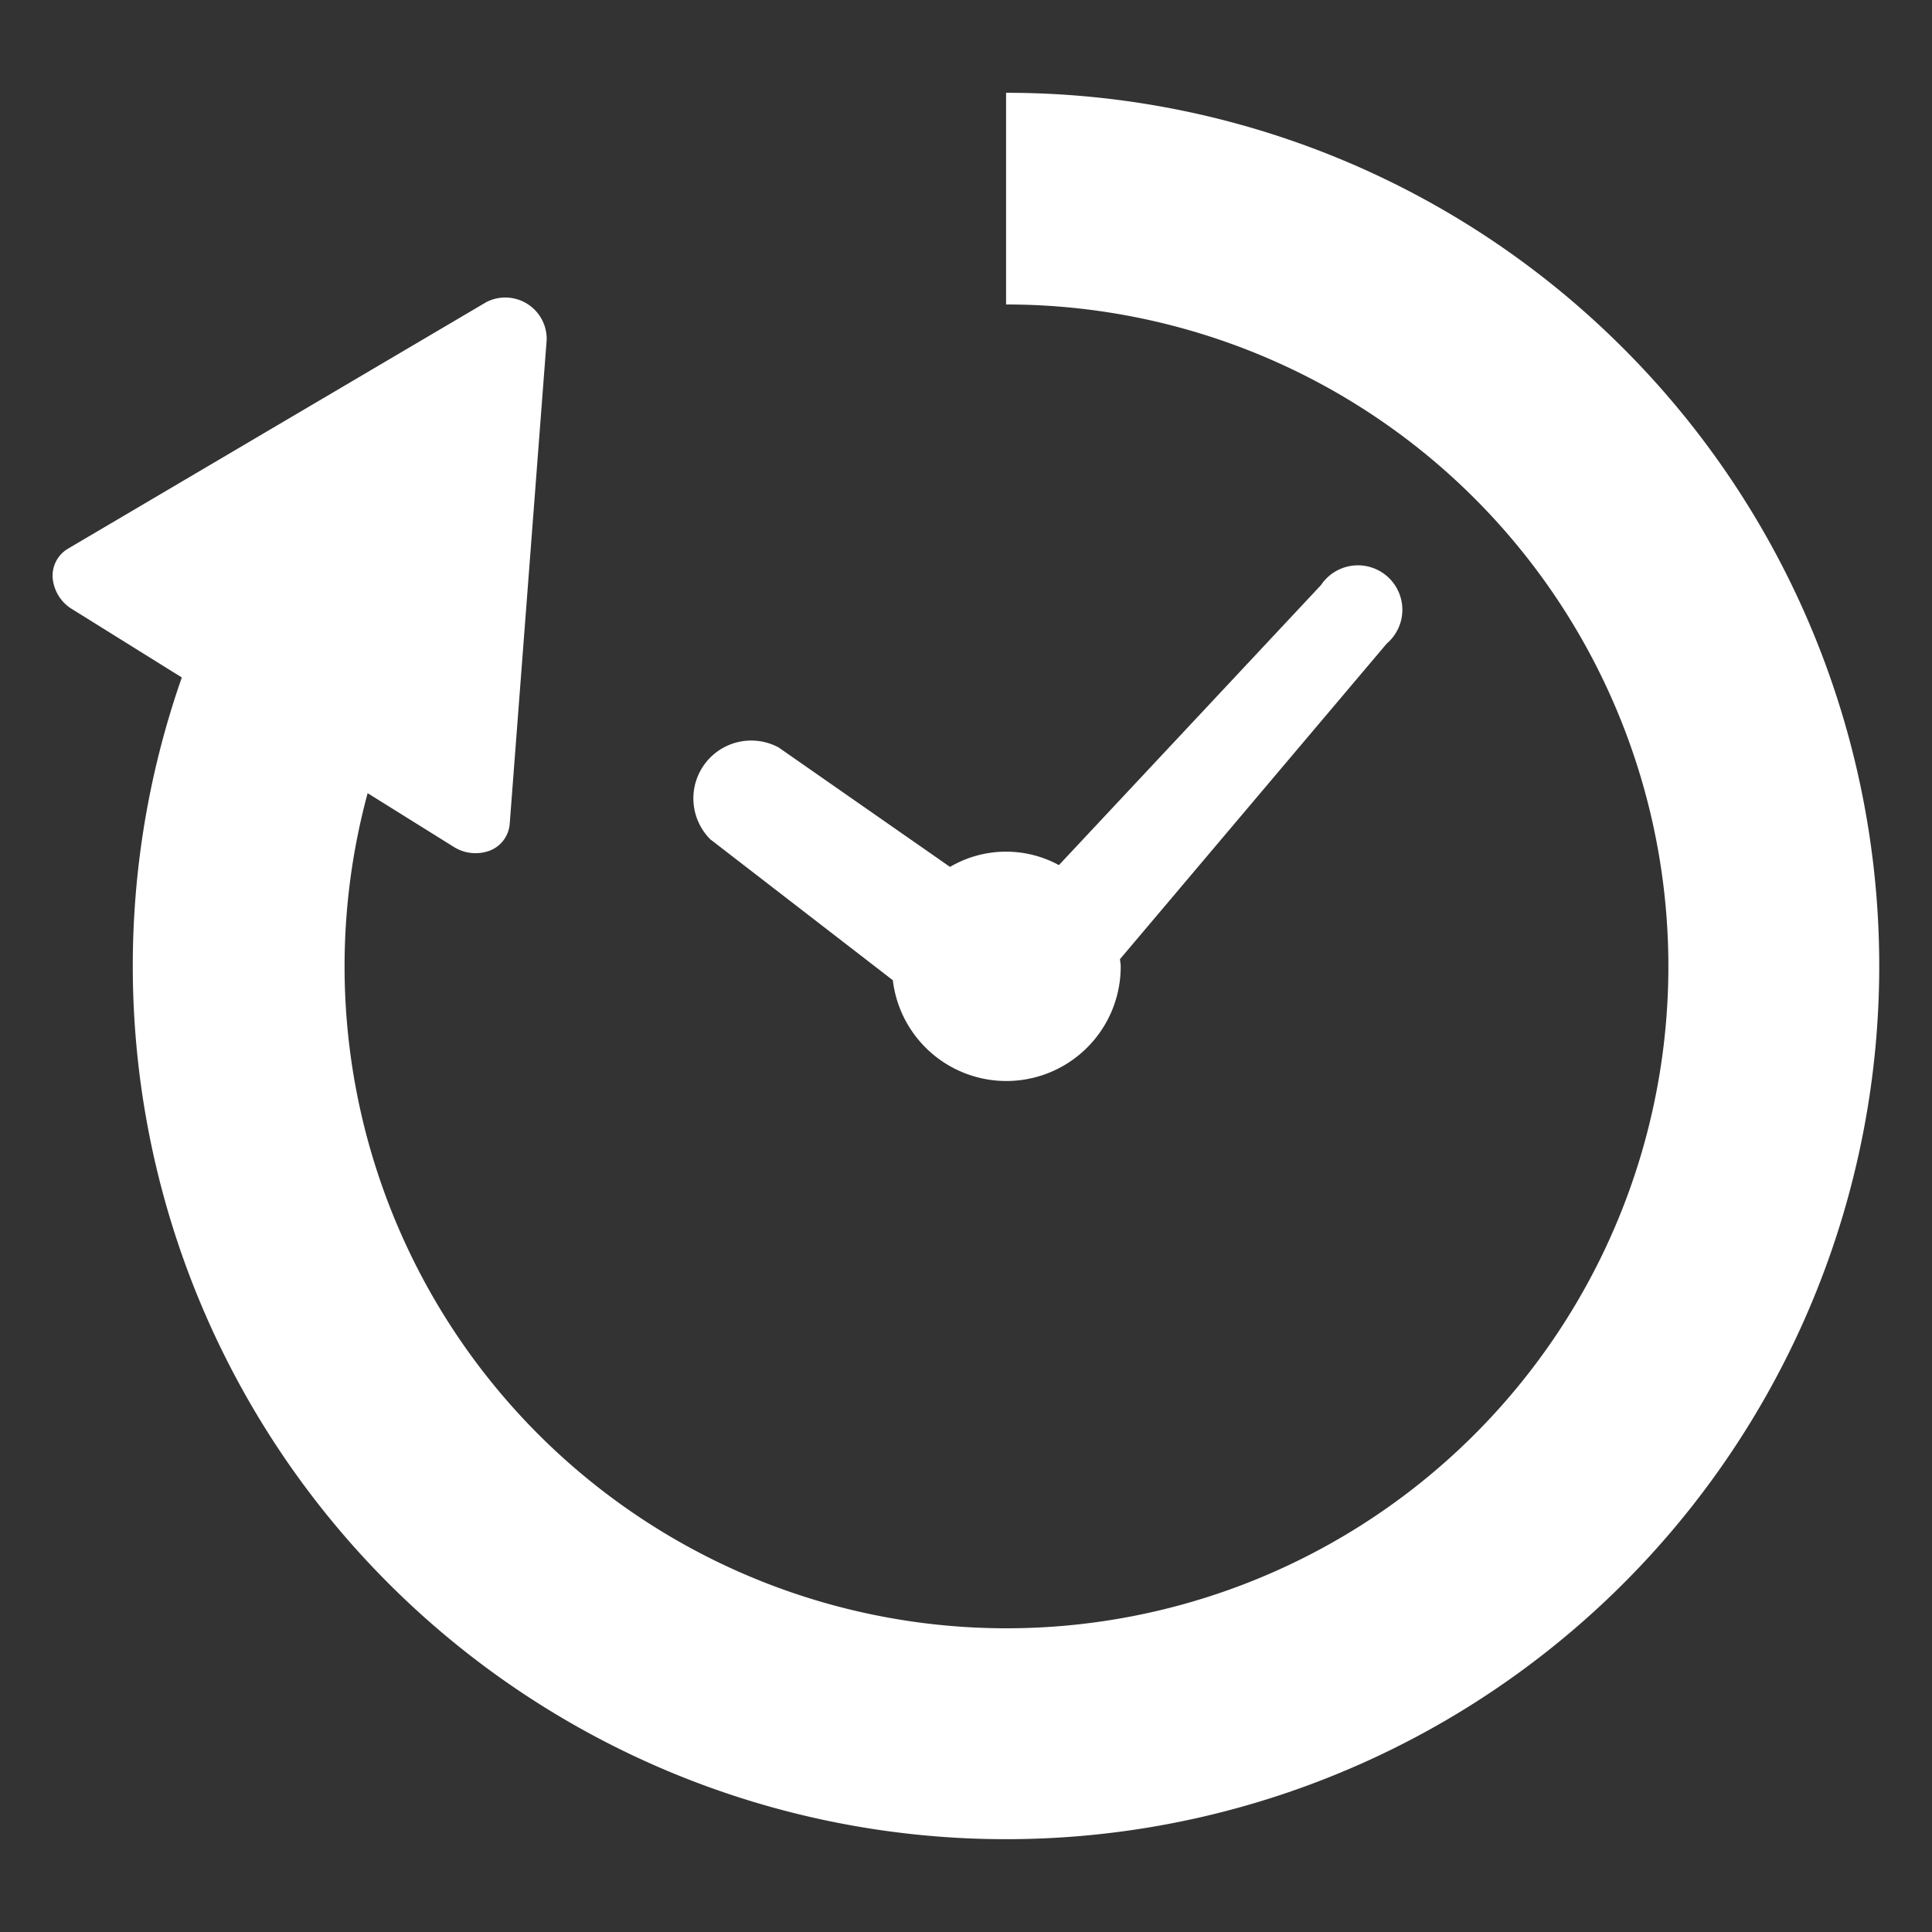
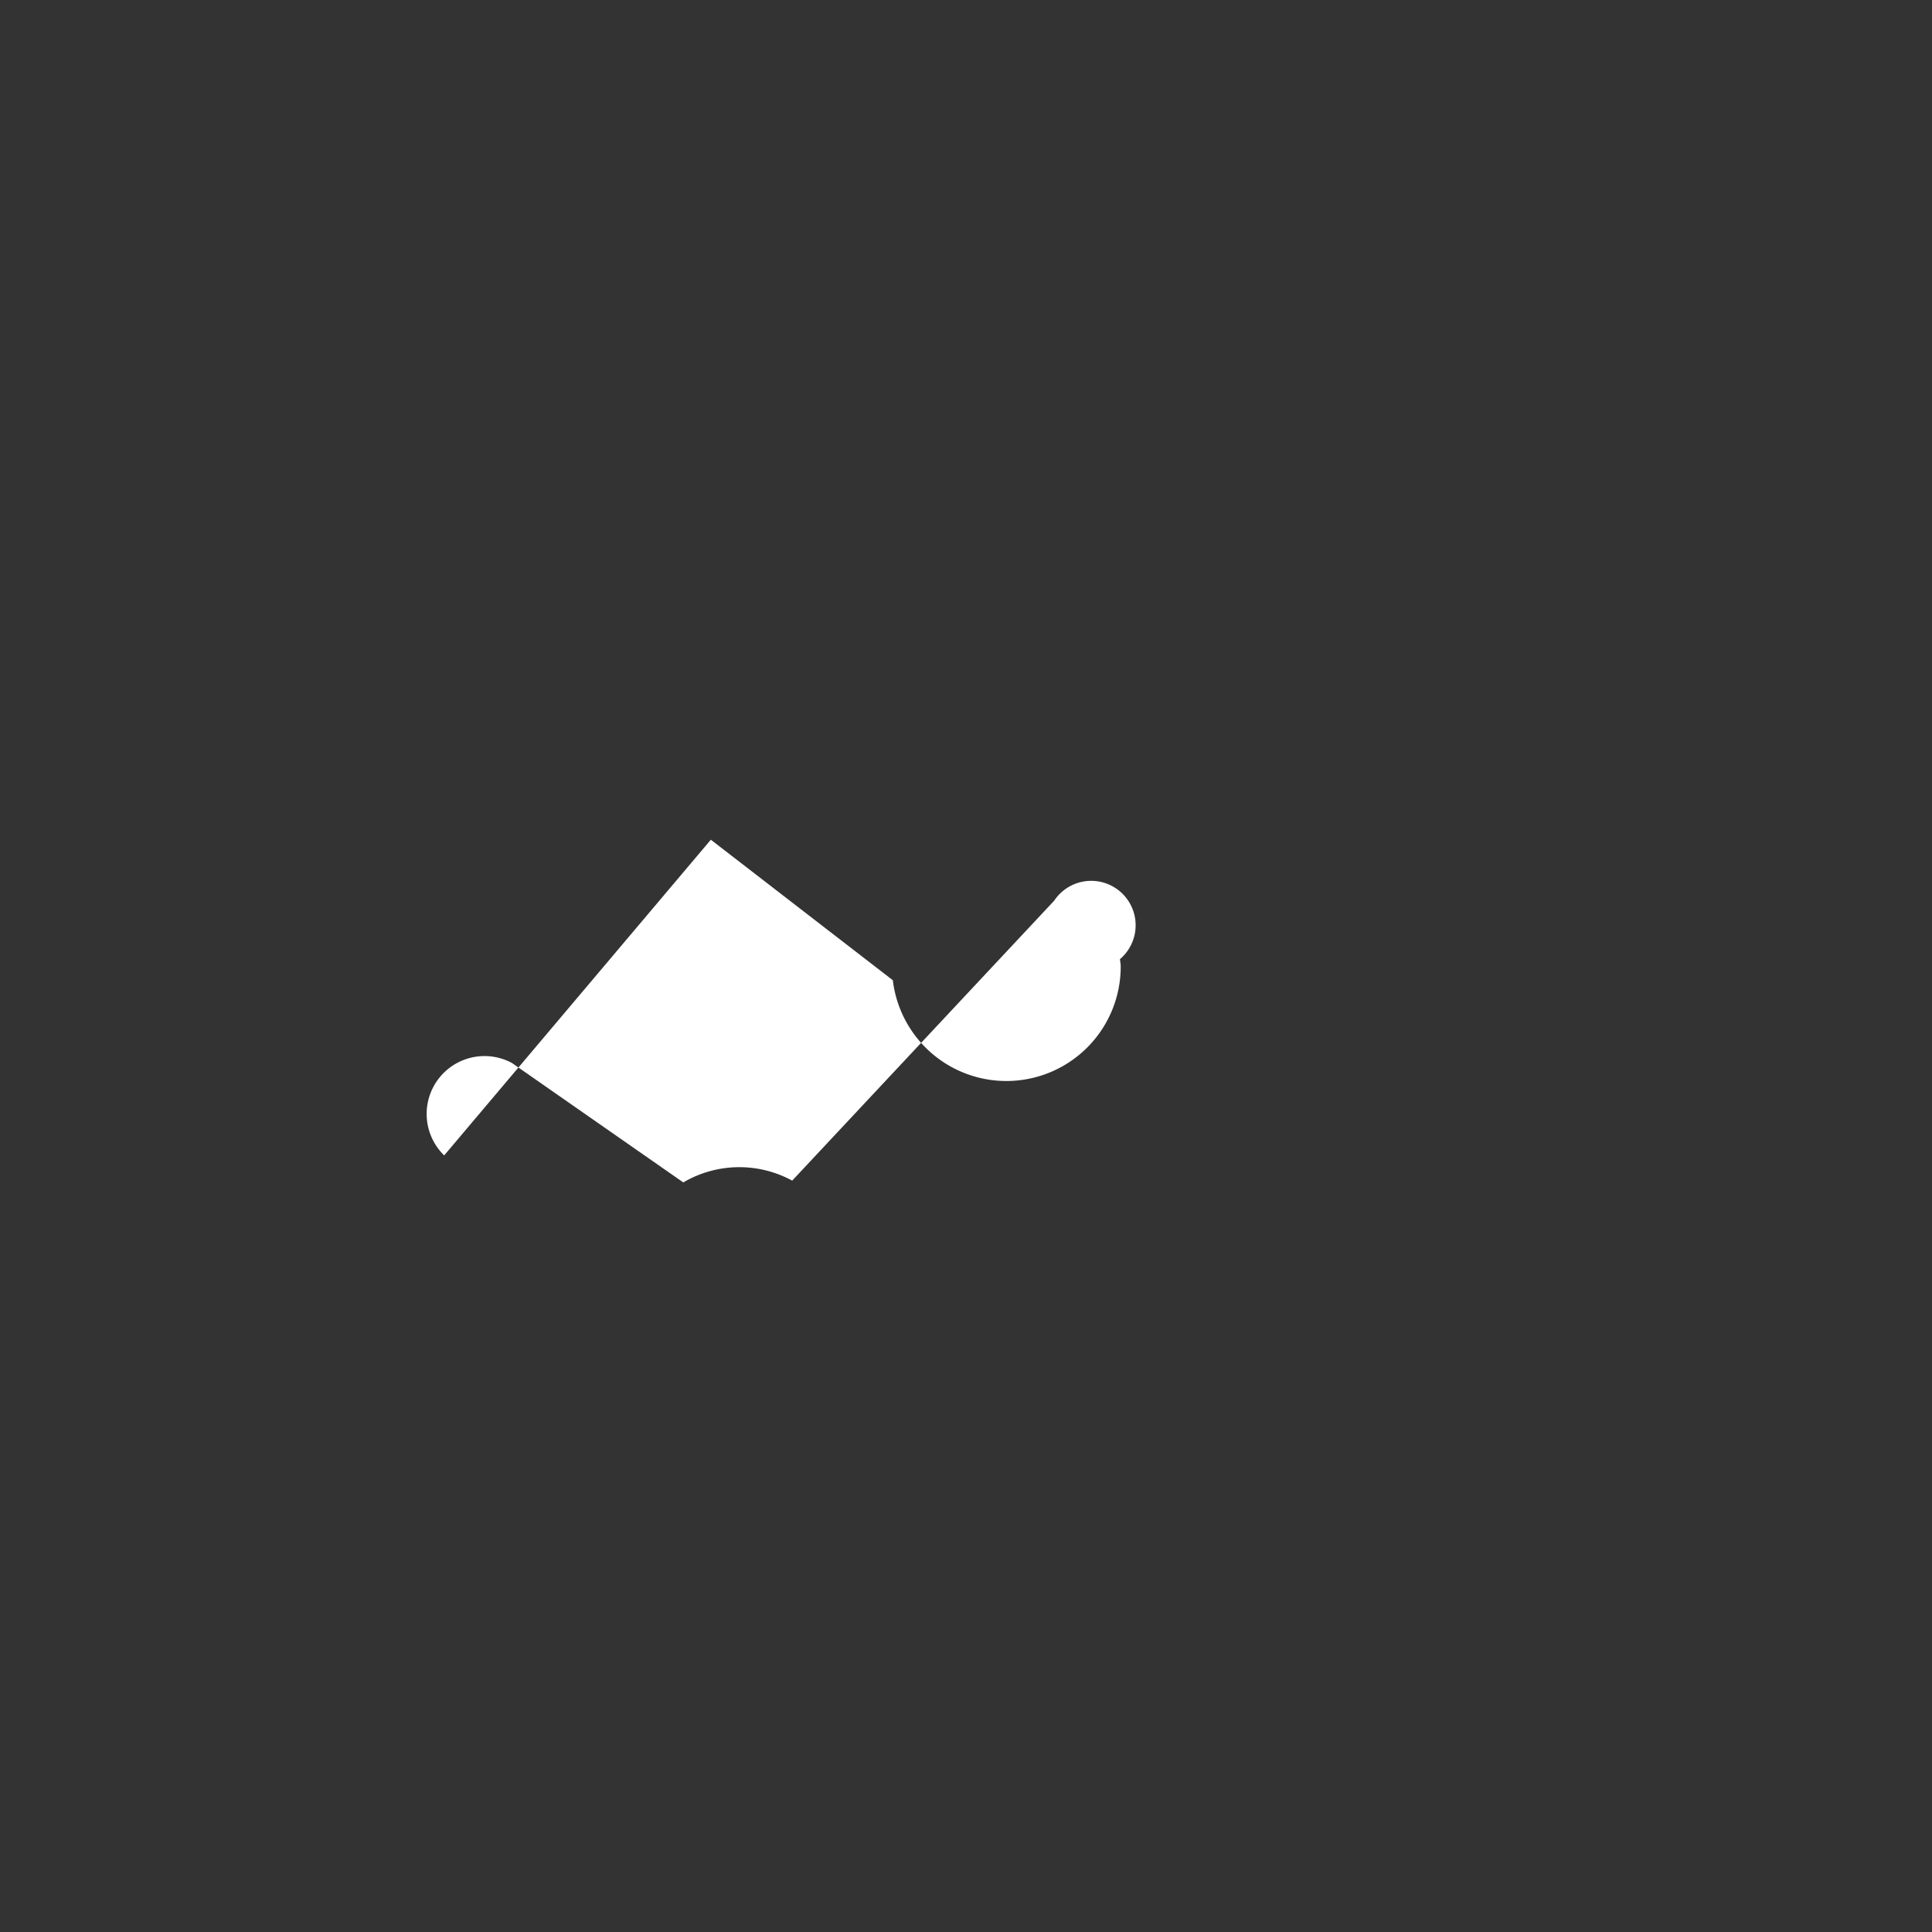
<svg xmlns="http://www.w3.org/2000/svg" width="55" height="55" viewBox="-1.5 -2.642 55 55">
  <rect x="-1.5" y="-2.642" width="55" height="55" fill="#333333" stroke="none" />
  <g transform="translate(0 -11.239)">
-     <path d="M179.8,151.738l5.181,4a3.255,3.255,0,0,0,6.487-.4c0-.069-.016-.135-.021-.2l7.593-8.982a1.265,1.265,0,1,0-1.872-1.665l-7.459,7.97a3.149,3.149,0,0,0-3.1.051l-4.878-3.4a1.647,1.647,0,0,0-1.929,2.631Z" transform="translate(-161.064 -119.236)" fill="#fff" />
-     <path d="M44.719,18.52a24.789,24.789,0,0,0-17.578-7.281v6.026A18.843,18.843,0,1,1,8.966,31.177L11.408,32.7a1.163,1.163,0,0,0,1.04.111.892.892,0,0,0,.563-.769l1.052-13.773a1.179,1.179,0,0,0-1.721-1.07L.444,24.212A.891.891,0,0,0,0,25.055a1.154,1.154,0,0,0,.558.886l3.118,1.942A24.859,24.859,0,1,0,44.719,18.52Z" transform="translate(0)" fill="#fff" />
+     <path d="M179.8,151.738l5.181,4a3.255,3.255,0,0,0,6.487-.4c0-.069-.016-.135-.021-.2a1.265,1.265,0,1,0-1.872-1.665l-7.459,7.97a3.149,3.149,0,0,0-3.1.051l-4.878-3.4a1.647,1.647,0,0,0-1.929,2.631Z" transform="translate(-161.064 -119.236)" fill="#fff" />
  </g>
</svg>